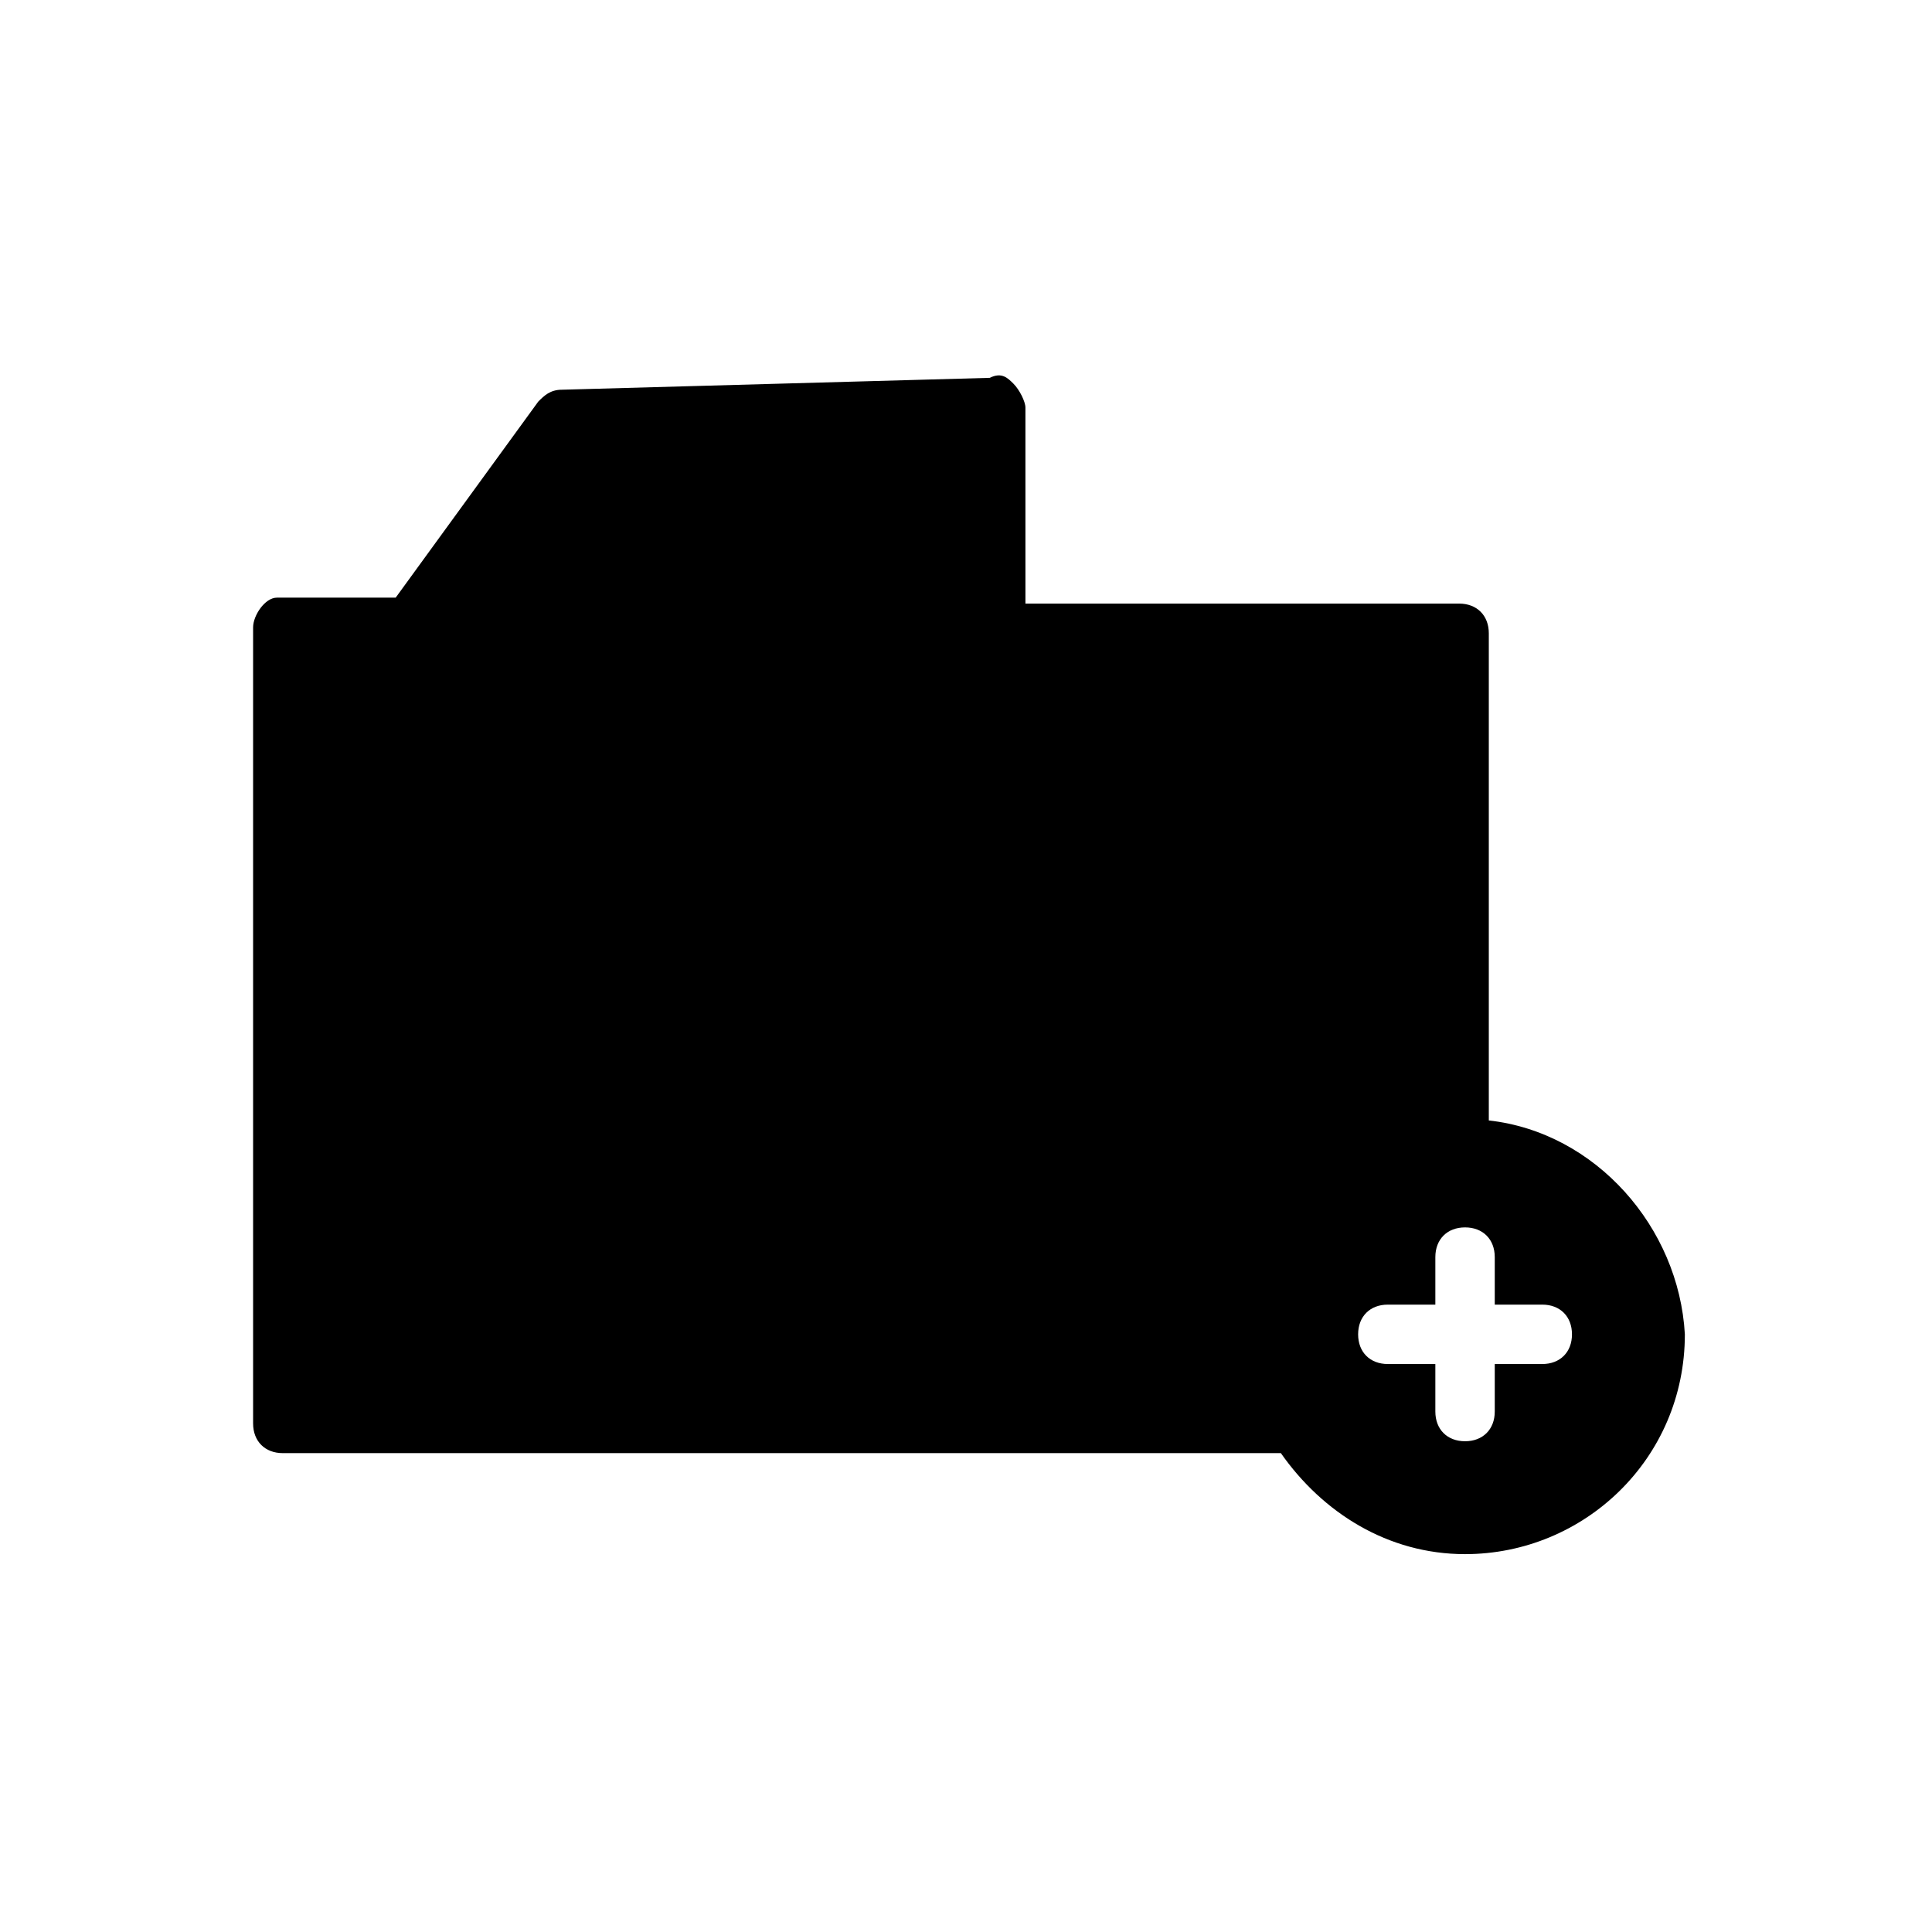
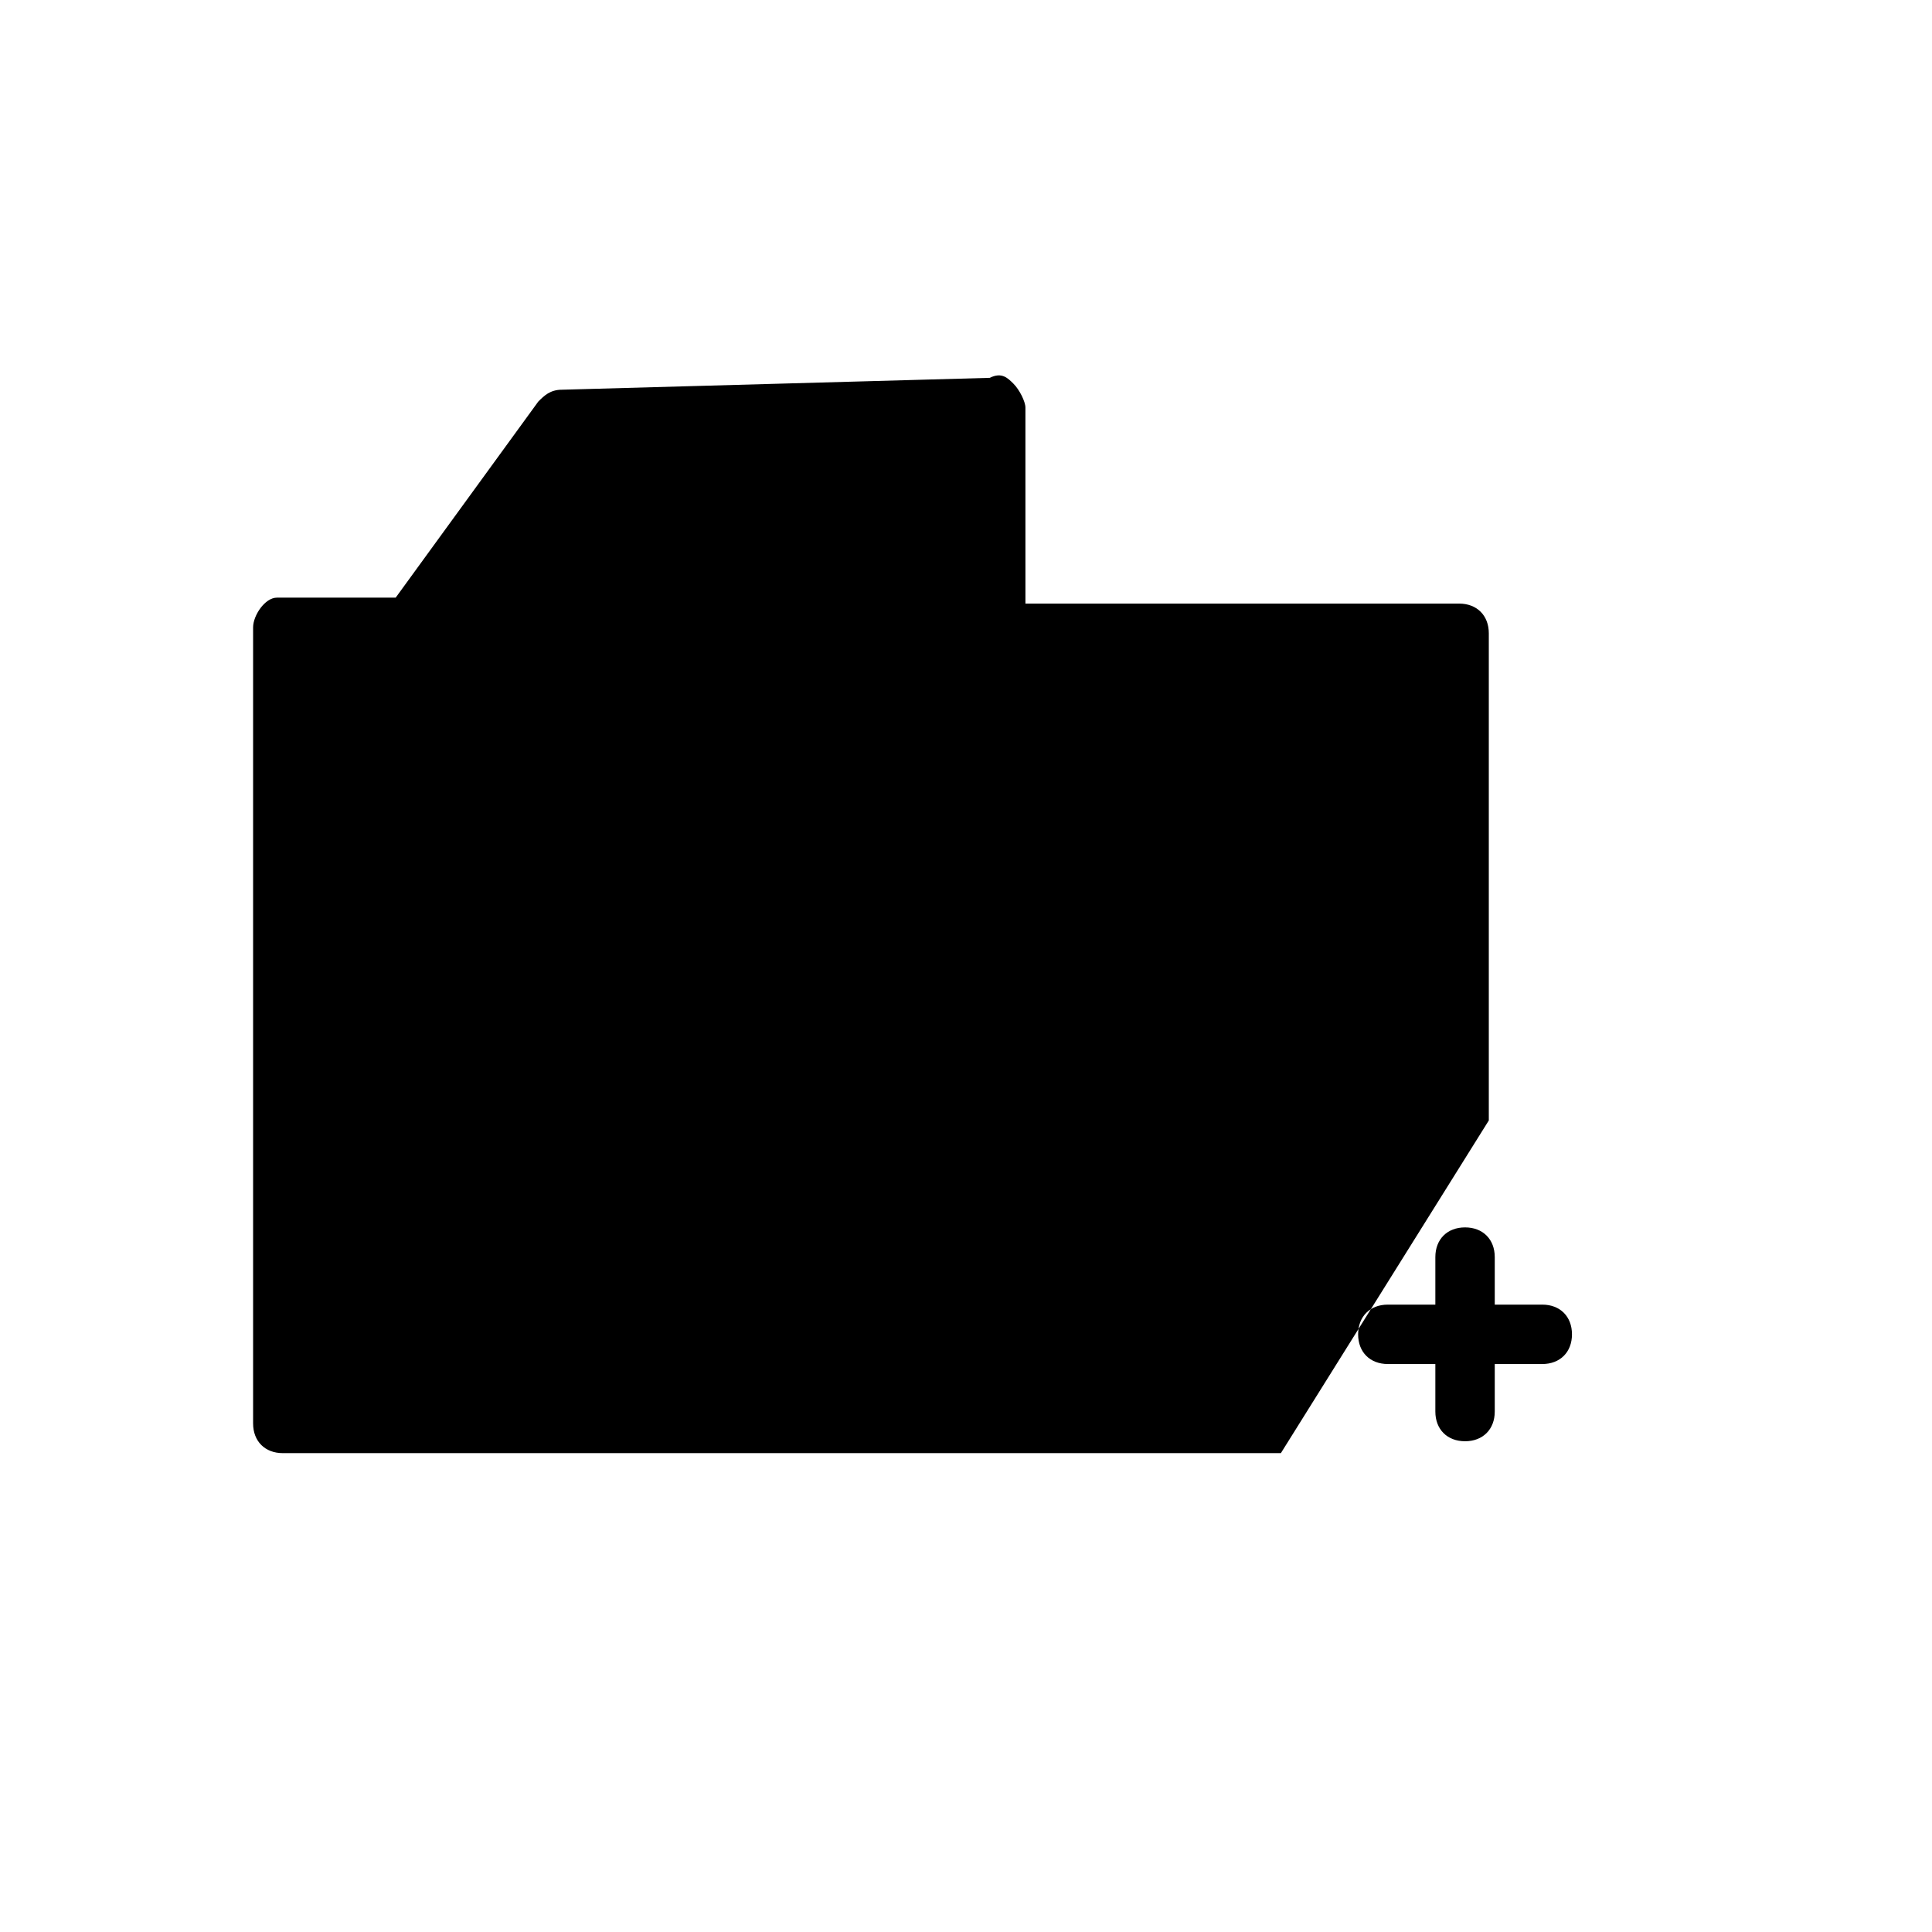
<svg xmlns="http://www.w3.org/2000/svg" fill="#000000" width="800px" height="800px" version="1.1" viewBox="144 144 512 512">
-   <path d="m538.55 440.93v-129.1c0-4.723-3.148-7.871-7.871-7.871h-114.93l-0.004-51.957c0-1.574-1.574-4.723-3.148-6.297s-3.148-3.148-6.297-1.574l-113.36 3.148c-3.148 0-4.723 1.574-6.297 3.148l-37.785 51.957h-31.488c-3.148 0-6.297 4.723-6.297 7.871v210.97c0 4.723 3.148 7.871 7.871 7.871h264.5c11.02 15.742 28.34 26.766 48.805 26.766 31.488 0 58.254-25.191 58.254-58.254-1.574-28.336-23.613-53.527-51.953-56.676zm14.168 64.551h-12.594v12.594c0 4.723-3.148 7.871-7.871 7.871s-7.871-3.148-7.871-7.871v-12.594h-12.594c-4.723 0-7.871-3.148-7.871-7.871 0-4.723 3.148-7.871 7.871-7.871h12.594v-12.594c0-4.723 3.148-7.871 7.871-7.871s7.871 3.148 7.871 7.871v12.594h12.594c4.723 0 7.871 3.148 7.871 7.871 0 4.723-3.148 7.871-7.871 7.871z" />
+   <path d="m538.55 440.93v-129.1c0-4.723-3.148-7.871-7.871-7.871h-114.93l-0.004-51.957c0-1.574-1.574-4.723-3.148-6.297s-3.148-3.148-6.297-1.574l-113.36 3.148c-3.148 0-4.723 1.574-6.297 3.148l-37.785 51.957h-31.488c-3.148 0-6.297 4.723-6.297 7.871v210.97c0 4.723 3.148 7.871 7.871 7.871h264.5zm14.168 64.551h-12.594v12.594c0 4.723-3.148 7.871-7.871 7.871s-7.871-3.148-7.871-7.871v-12.594h-12.594c-4.723 0-7.871-3.148-7.871-7.871 0-4.723 3.148-7.871 7.871-7.871h12.594v-12.594c0-4.723 3.148-7.871 7.871-7.871s7.871 3.148 7.871 7.871v12.594h12.594c4.723 0 7.871 3.148 7.871 7.871 0 4.723-3.148 7.871-7.871 7.871z" />
</svg>